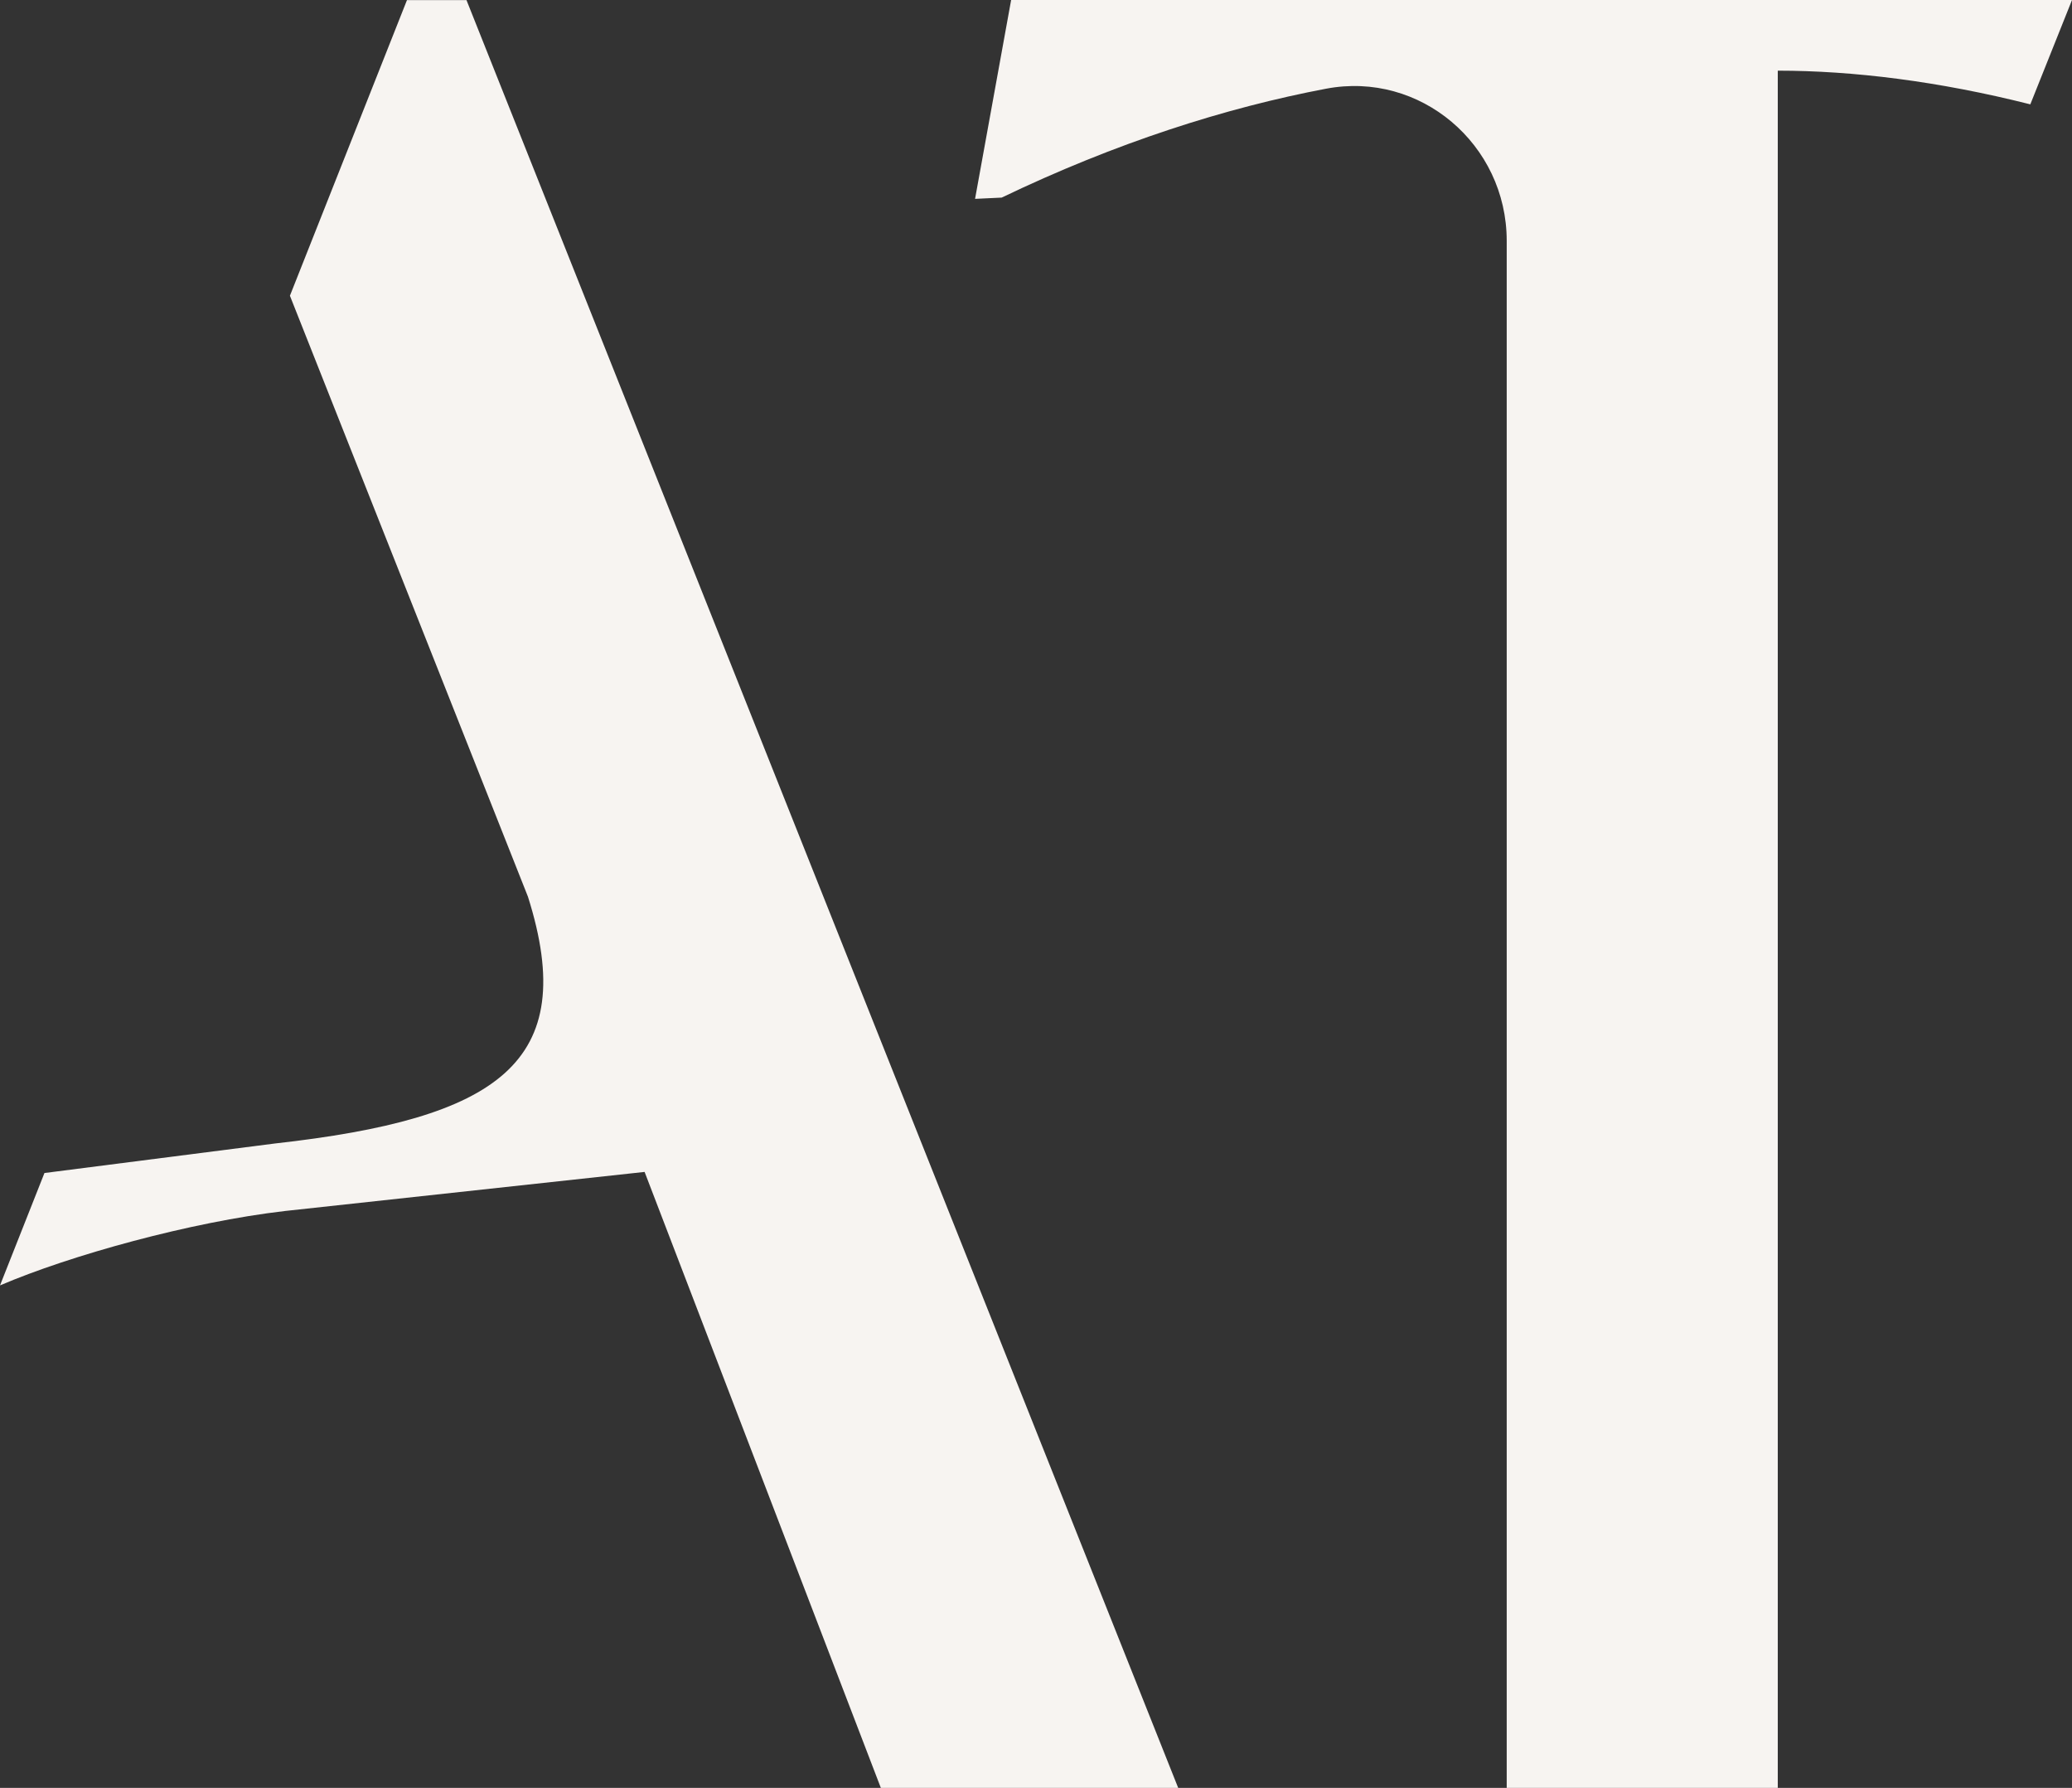
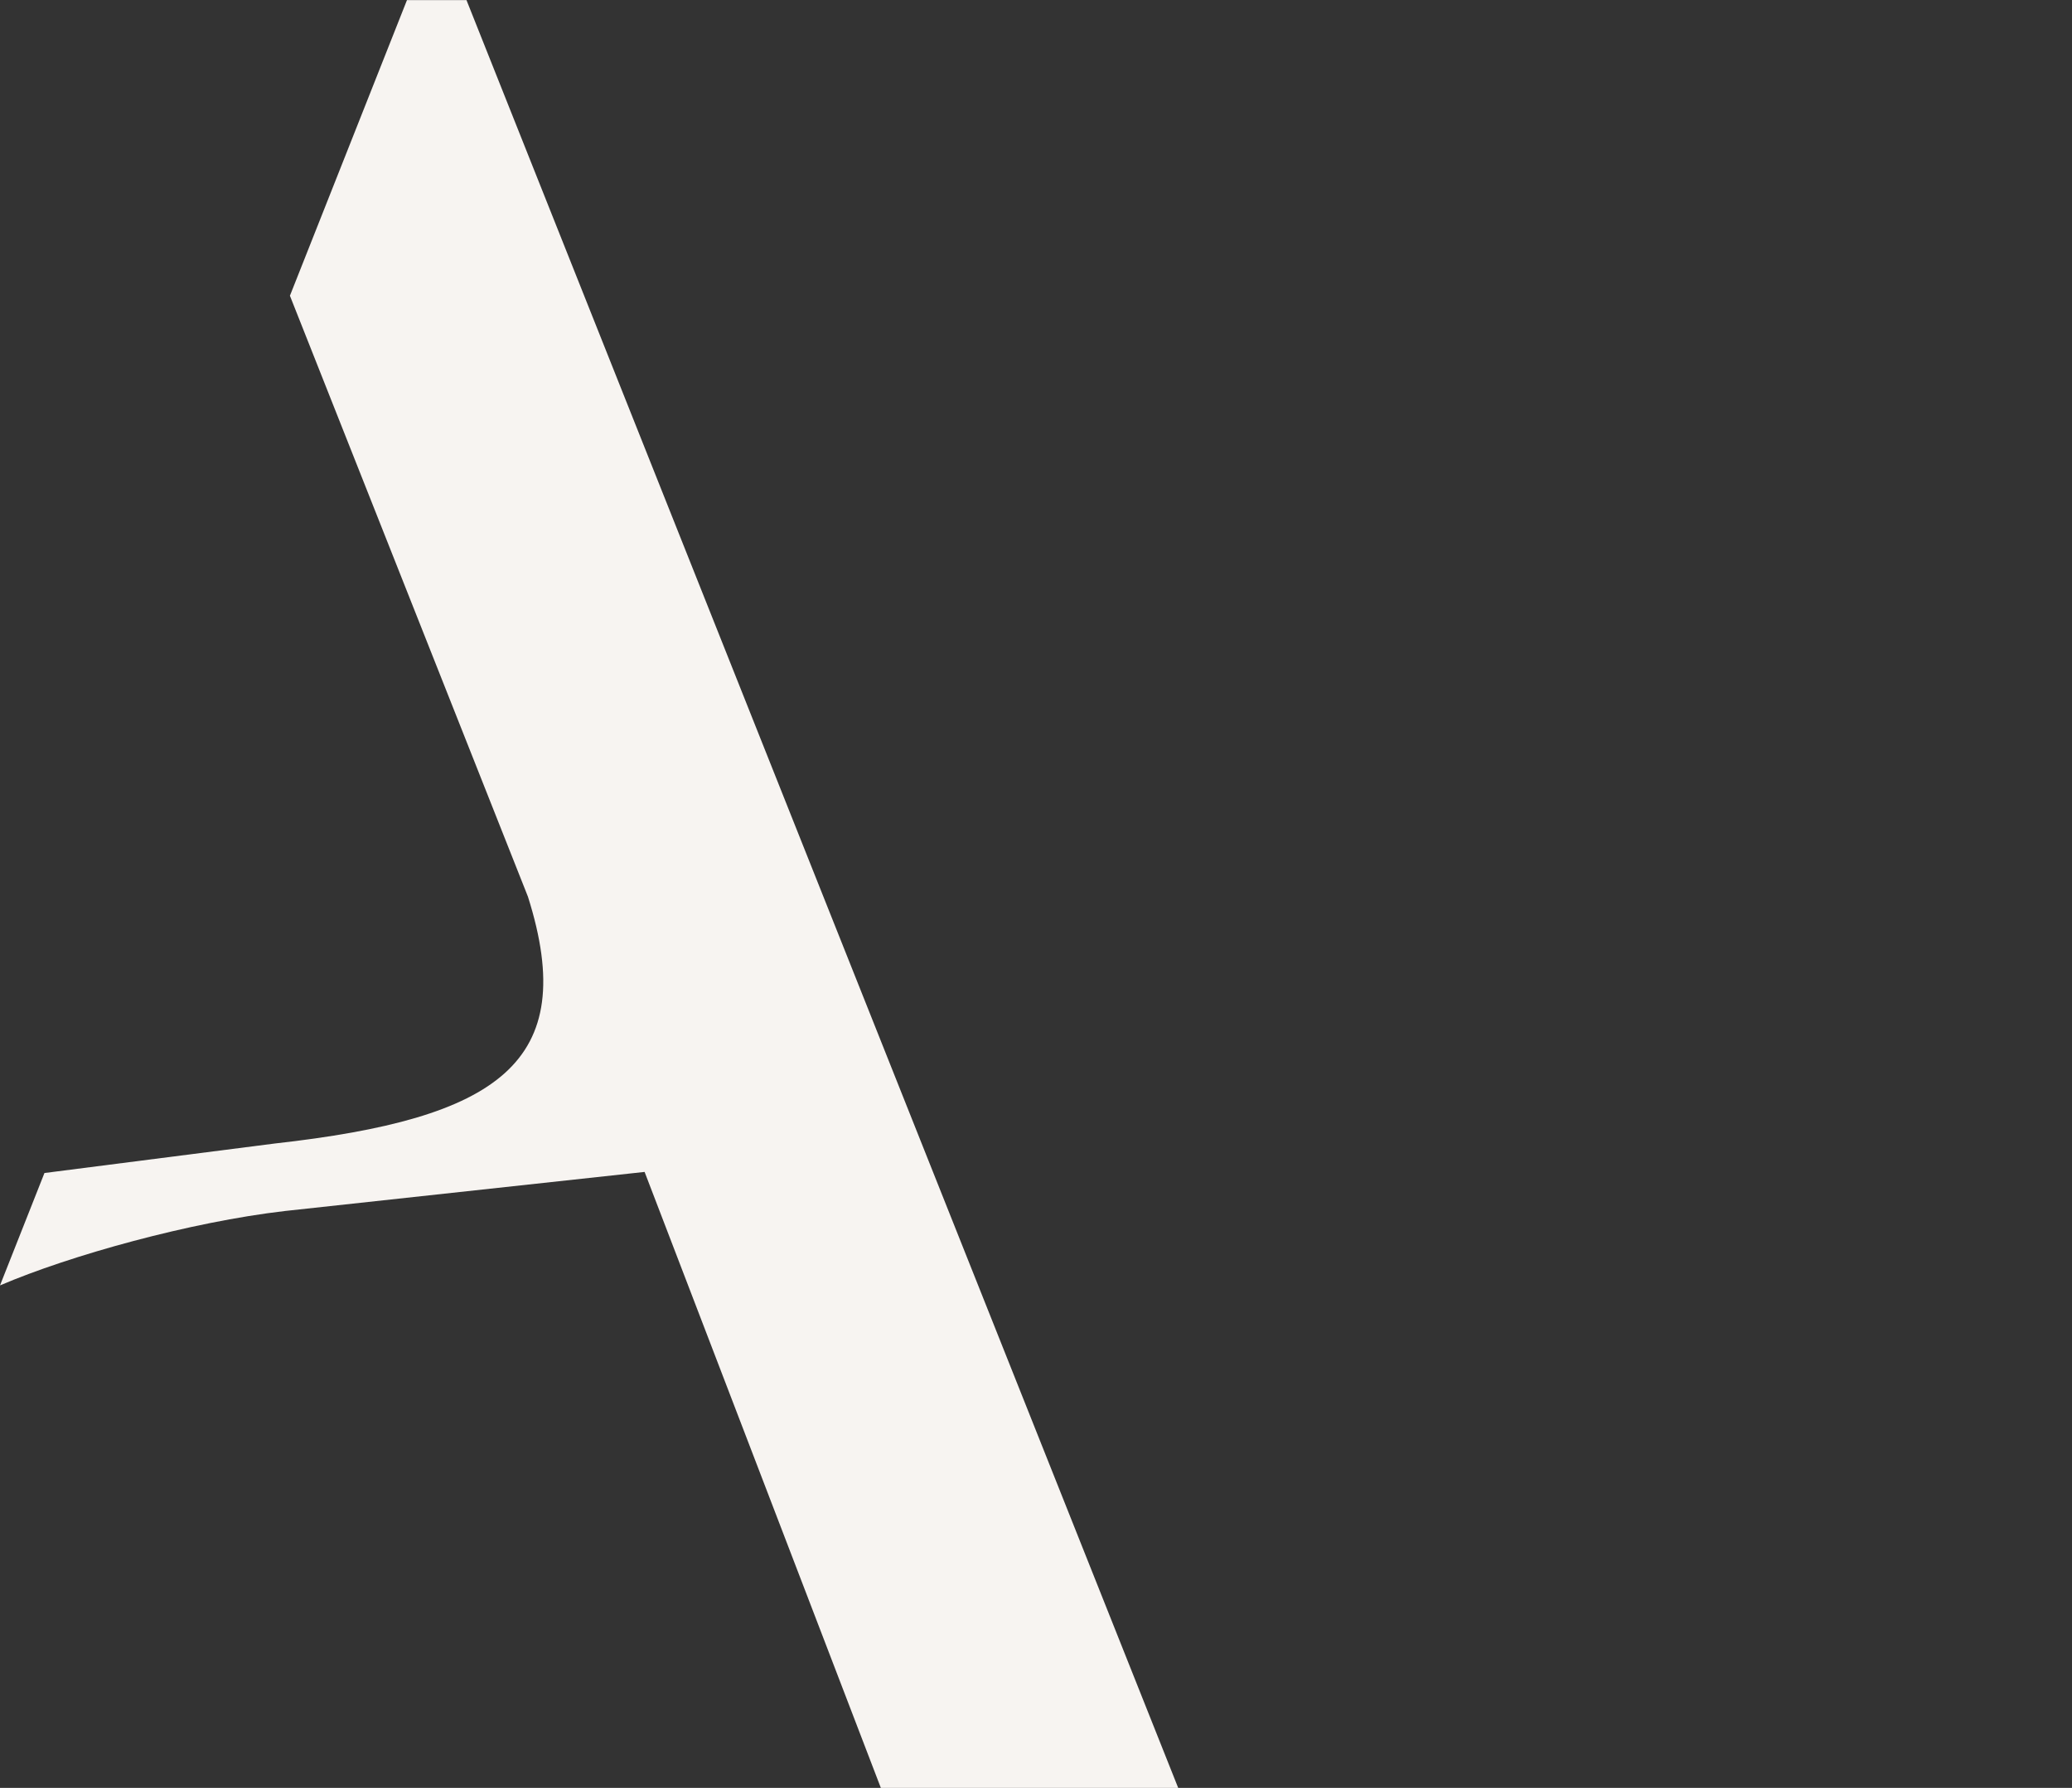
<svg xmlns="http://www.w3.org/2000/svg" width="51" height="44" viewBox="0 0 51 44" fill="none">
  <rect x="0" y="0" width="51" height="44" fill="#333333" stroke="none" />
-   <path d="M24.888 0L24 4.894L24.655 4.863C27.467 3.513 30.172 2.65 32.64 2.183C34.953 1.743 37.086 3.55 37.086 5.927V44H43.758V18.112V1.739C45.608 1.739 47.715 1.998 49.974 2.568L51 0H24.885H24.888Z" fill="#F7F4F1" />
  <path d="M11.474 0.003H10.017L7.136 7.278L12.995 22.068C14.292 26.164 12.251 27.528 6.762 28.142L1.094 28.868L0 31.634C1.727 30.894 4.688 30.072 7.012 29.803L15.866 28.841L21.681 44H29L11.481 0L11.474 0.003Z" fill="#F7F4F1" />
</svg>